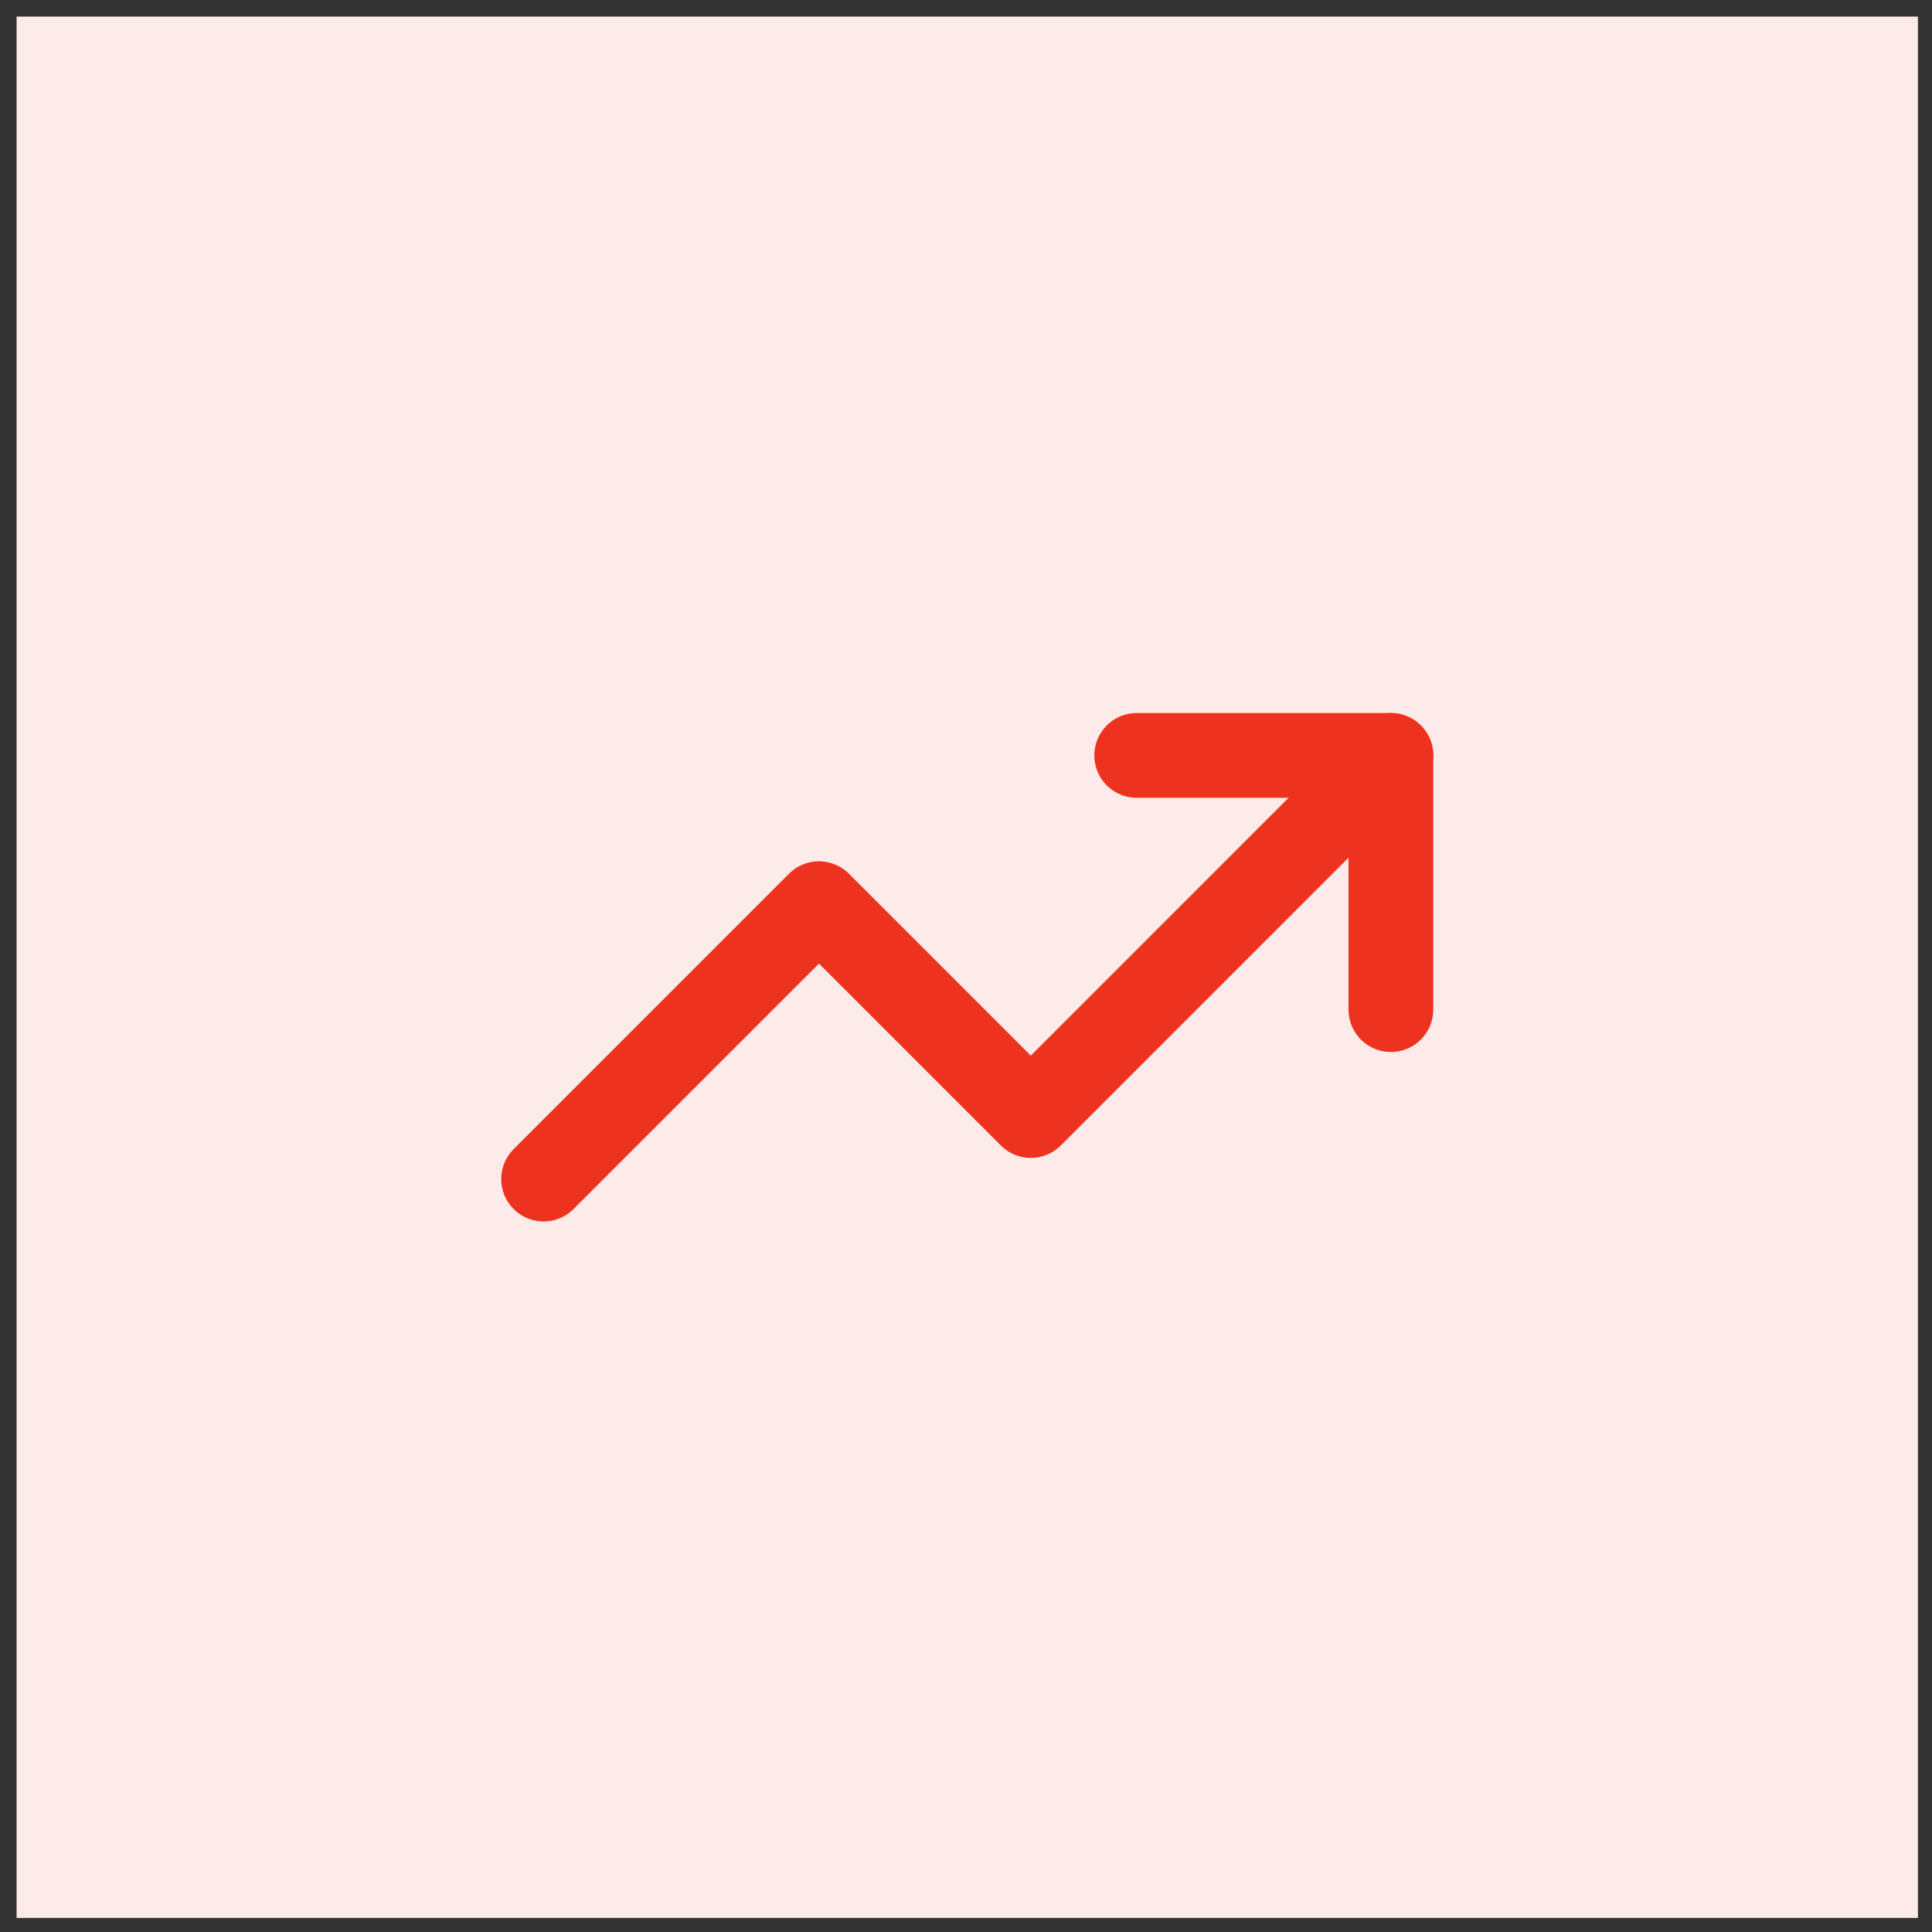
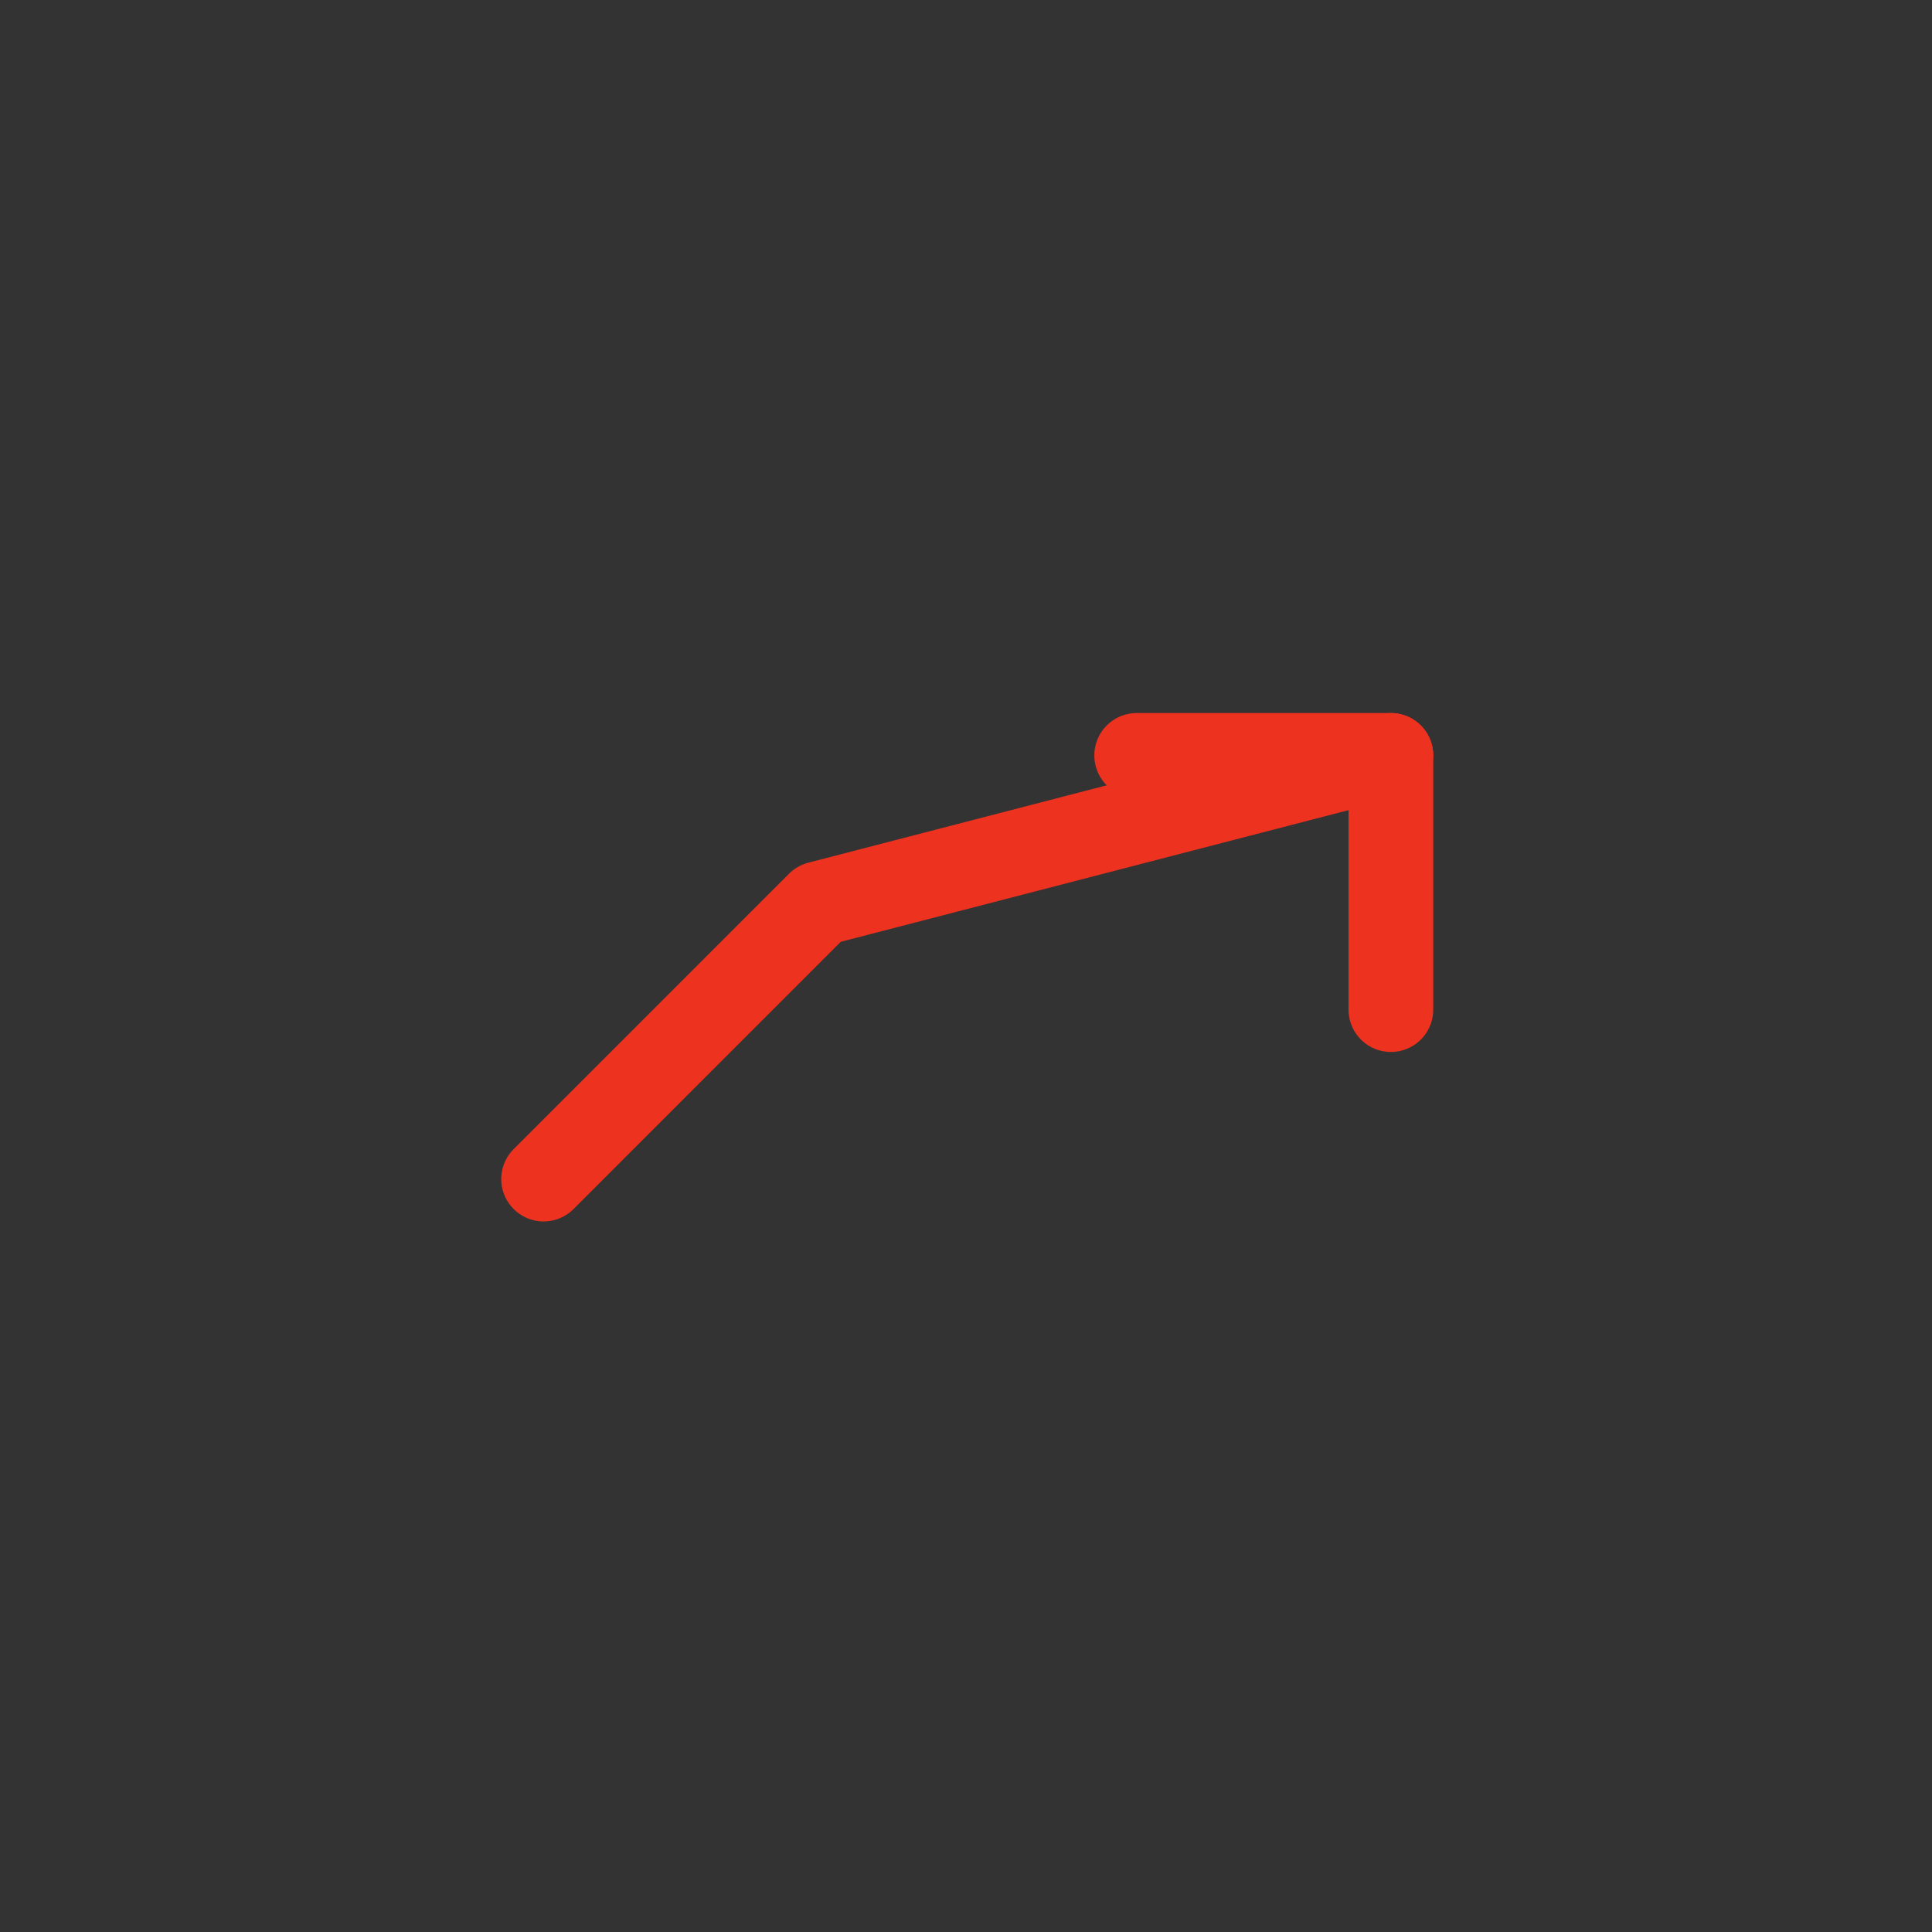
<svg xmlns="http://www.w3.org/2000/svg" width="63" height="63" viewBox="0 0 63 63" fill="none">
  <rect x="0" y="0" width="63" height="63" fill="#333333" stroke="none" />
-   <rect x="0.541" y="0.541" width="62" height="62" fill="#FDEBE9" />
-   <path d="M45.355 24.633L33.613 36.376L26.705 29.468L17.726 38.448" stroke="#ED321F" stroke-width="2.763" stroke-linecap="round" stroke-linejoin="round" />
+   <path d="M45.355 24.633L26.705 29.468L17.726 38.448" stroke="#ED321F" stroke-width="2.763" stroke-linecap="round" stroke-linejoin="round" />
  <path d="M37.066 24.633H45.355V32.922" stroke="#ED321F" stroke-width="2.763" stroke-linecap="round" stroke-linejoin="round" />
</svg>